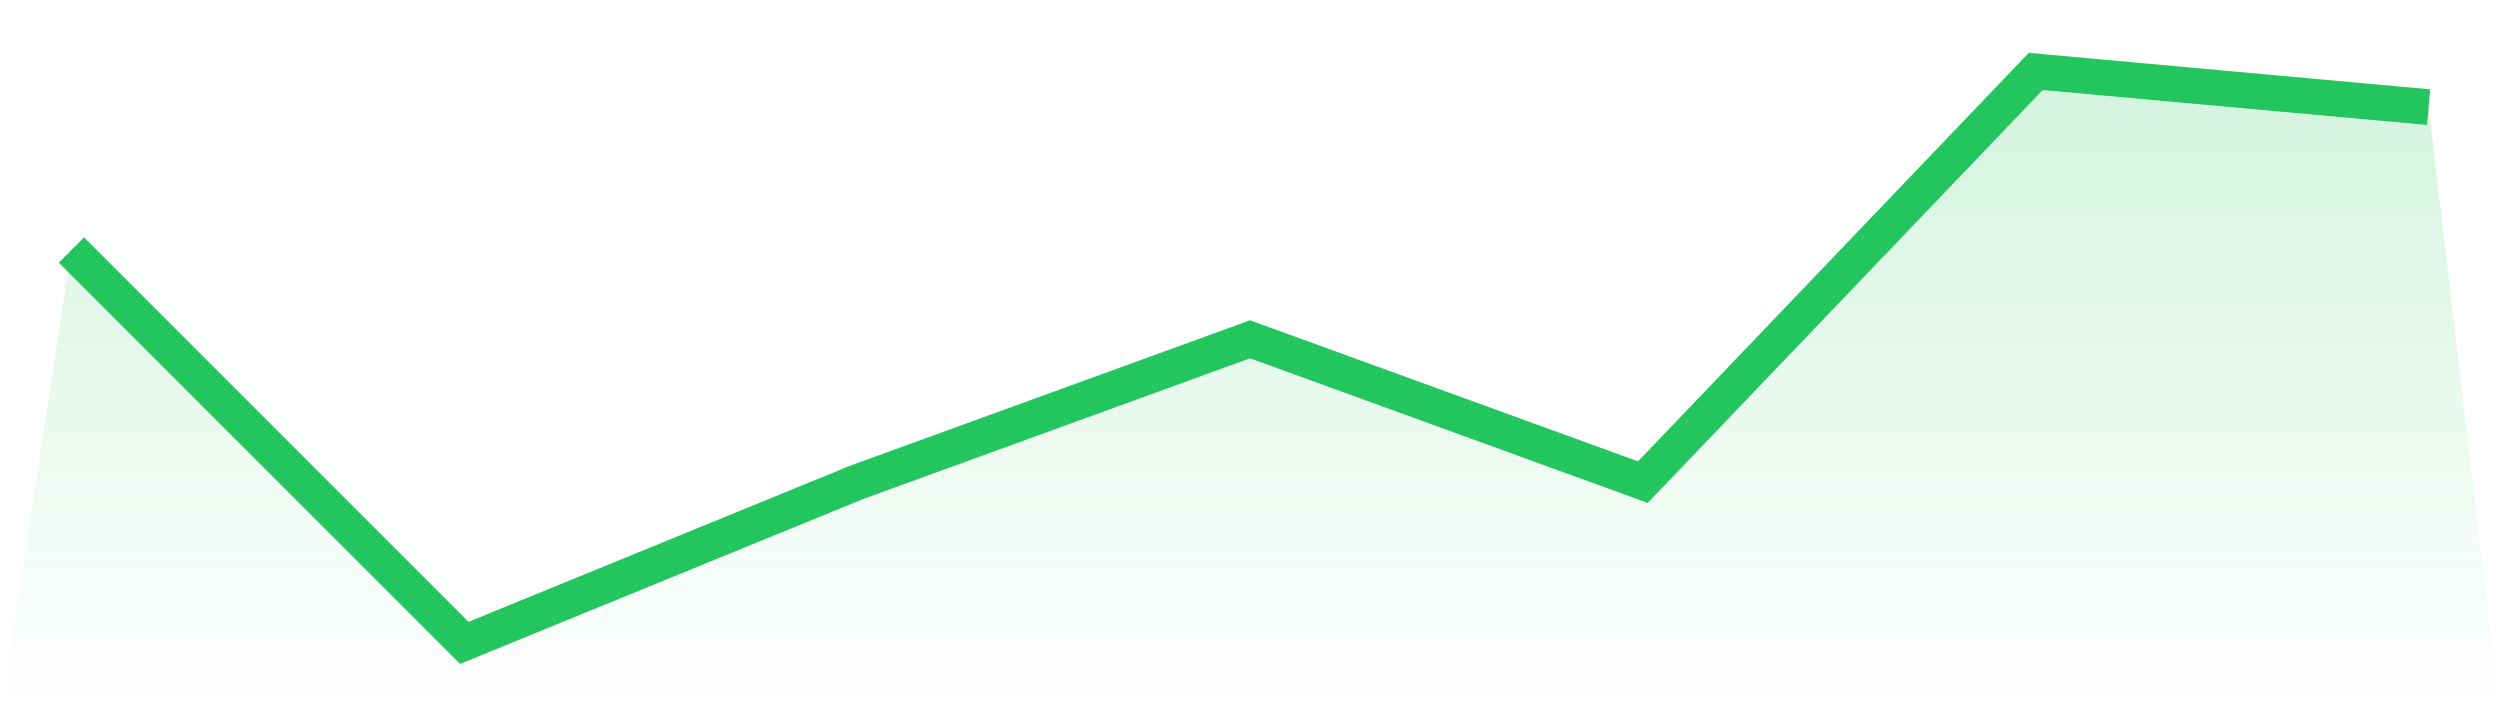
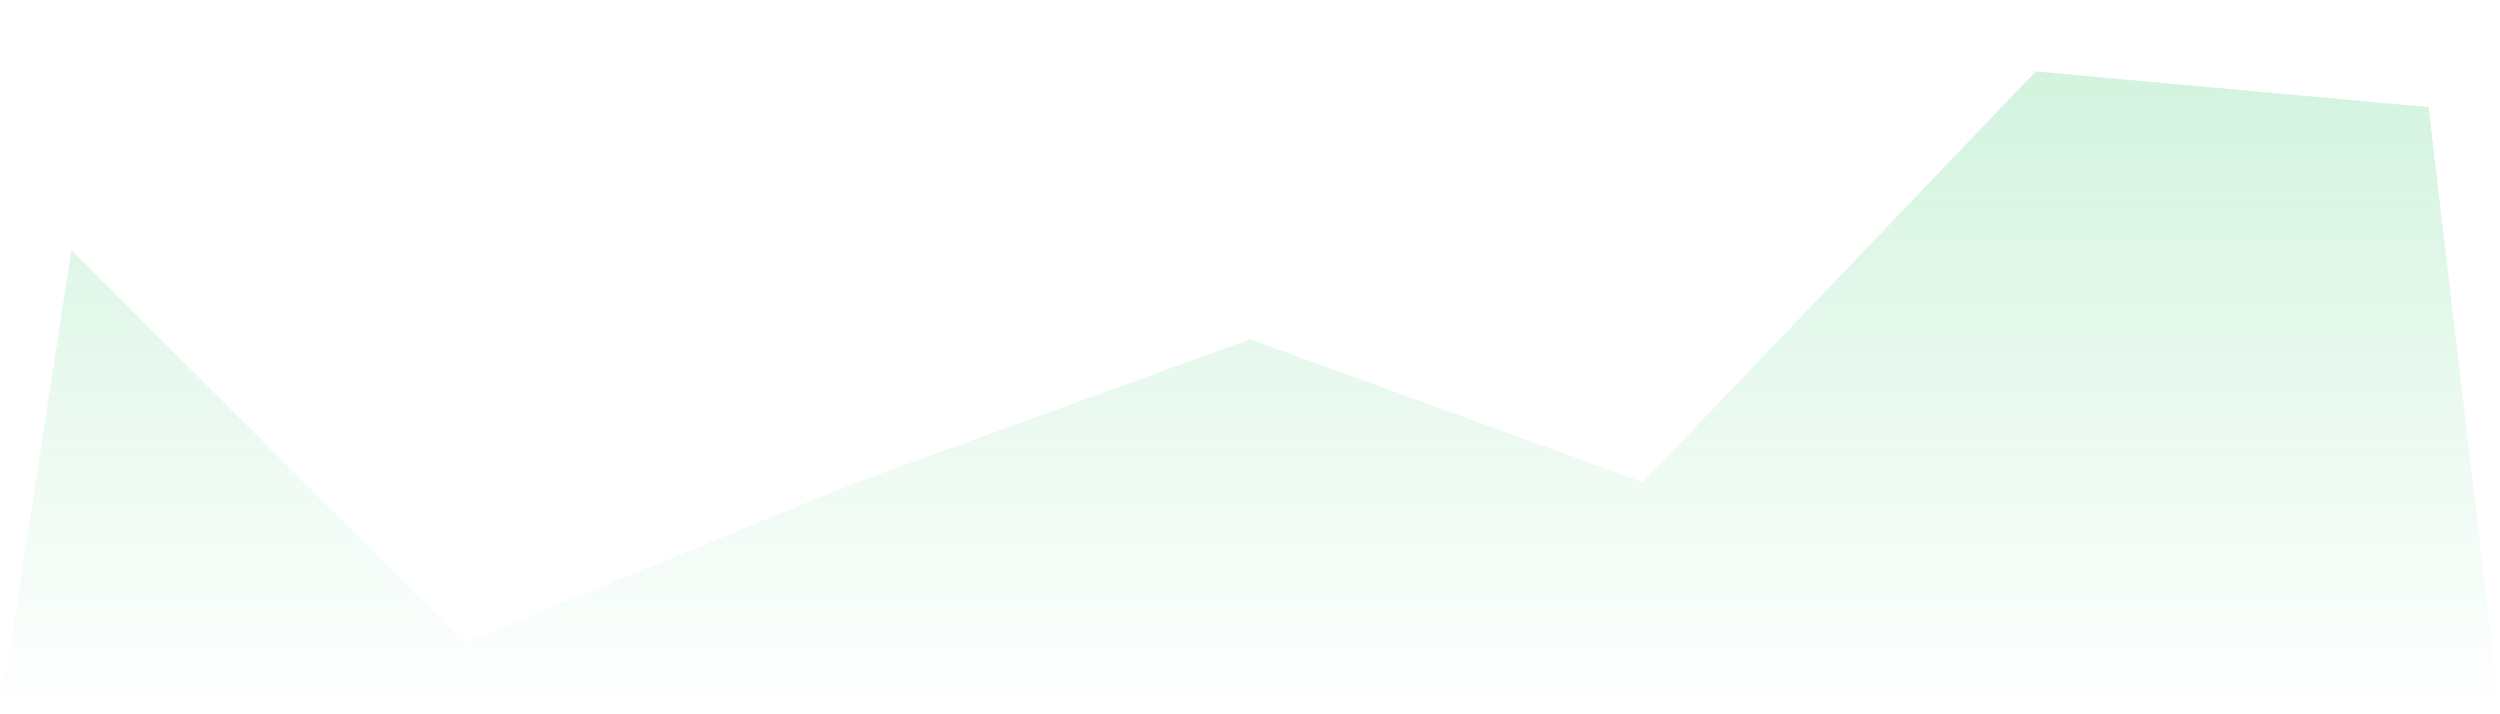
<svg xmlns="http://www.w3.org/2000/svg" viewBox="0 0 140 40">
  <defs>
    <linearGradient id="gradient" x1="0" x2="0" y1="0" y2="1">
      <stop offset="0%" stop-color="#22c55e" stop-opacity="0.2" />
      <stop offset="100%" stop-color="#22c55e" stop-opacity="0" />
    </linearGradient>
  </defs>
  <path d="M4,14 L4,14 L26,36 L48,27 L70,19 L92,27 L114,4 L136,6 L140,40 L0,40 z" fill="url(#gradient)" />
-   <path d="M4,14 L4,14 L26,36 L48,27 L70,19 L92,27 L114,4 L136,6" fill="none" stroke="#22c55e" stroke-width="2" />
</svg>